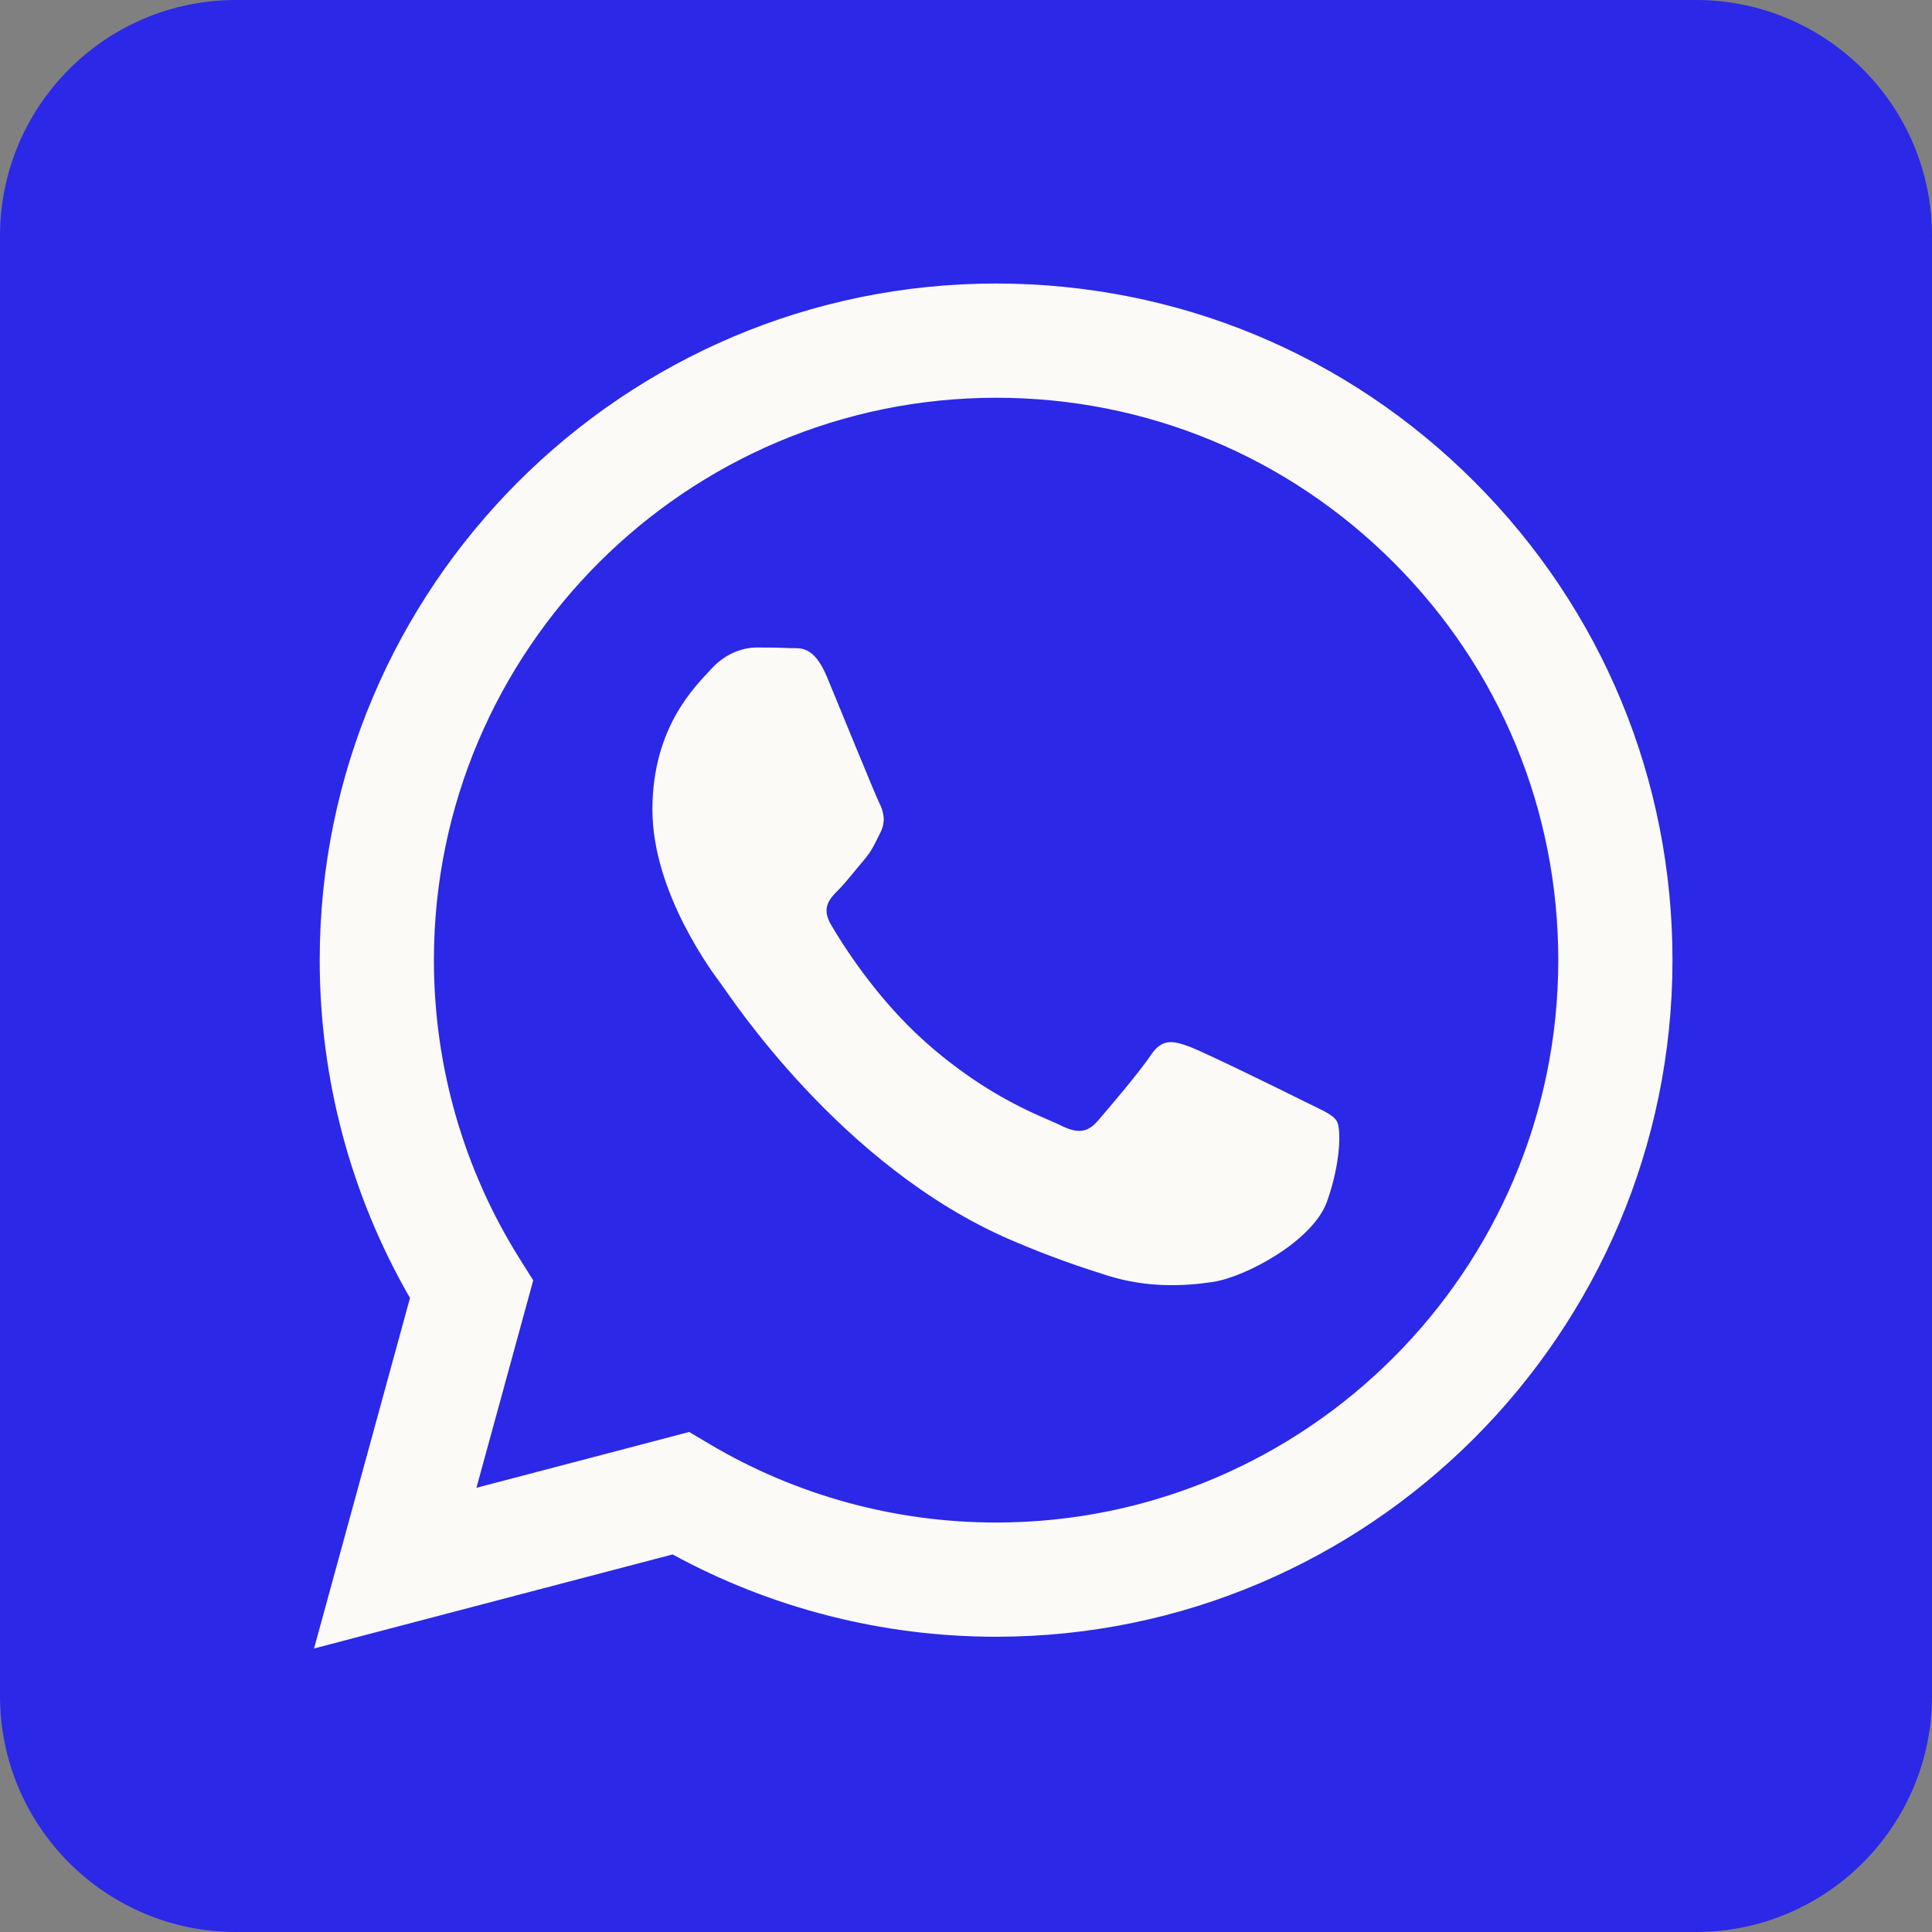
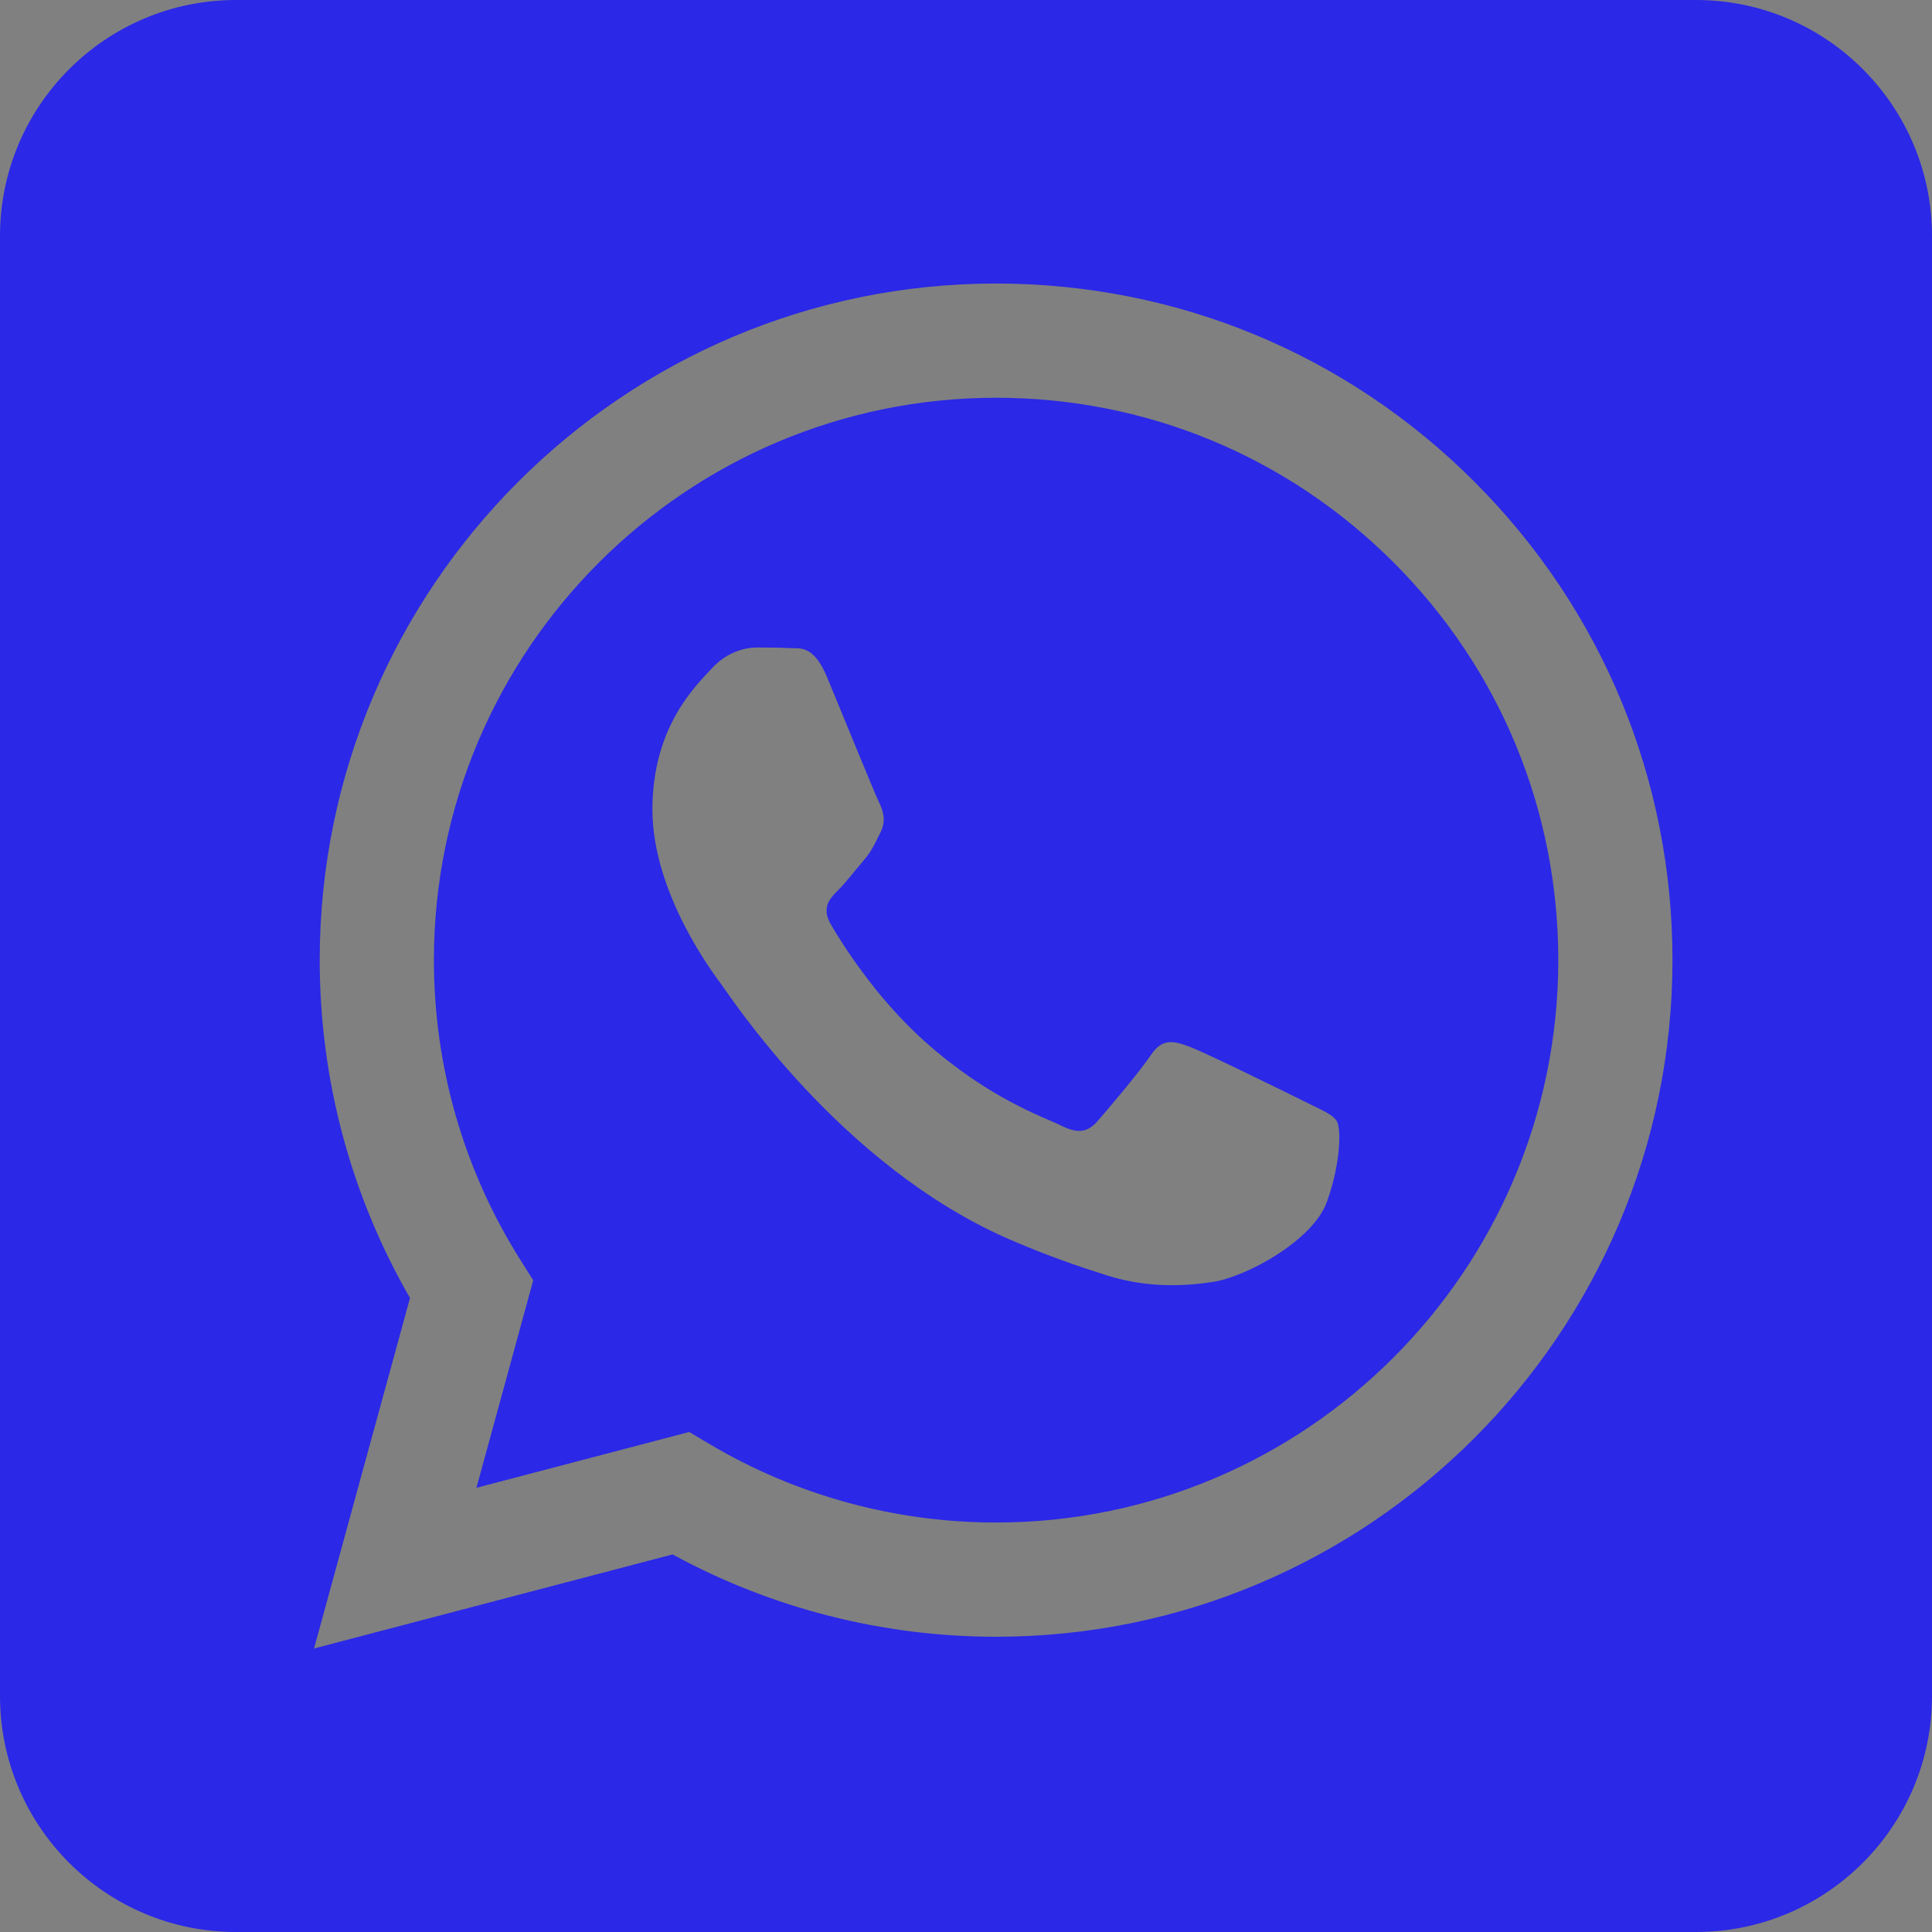
<svg xmlns="http://www.w3.org/2000/svg" xmlns:ns1="http://vectornator.io" height="100%" stroke-miterlimit="10" style="fill-rule:nonzero;clip-rule:evenodd;stroke-linecap:round;stroke-linejoin:round;" version="1.1" viewBox="0 0 512 512" width="100%" xml:space="preserve">
  <rect x="0" y="0" width="512" height="512" fill="#808080" stroke="none" />
  <defs />
  <g id="Untitled" ns1:layerName="Untitled">
-     <path d="M44.107 39.249L478.056 39.249L478.056 456.862L44.107 456.862L44.107 39.249Z" fill="#fbfaf7" fill-rule="nonzero" opacity="1" stroke="none" ns1:layerName="Rectangle 1" />
    <path d="M449.446 0C483.971 0 512 28.03 512 62.554L512 449.446C512 483.97 483.97 512 449.446 512L62.554 512C28.03 512 2.84217e-14 483.97 2.84217e-14 449.446L2.84217e-14 62.554C2.84217e-14 28.03 28.029 2.84217e-14 62.554 2.84217e-14C62.554 2.84217e-14 449.446 2.84217e-14 449.446 0ZM390.773 127.703C356.931 93.822 311.926 75.155 263.975 75.135C165.176 75.135 84.765 155.54 84.726 254.369C84.713 285.962 92.967 316.797 108.653 343.981L83.224 436.865L178.245 411.94C204.426 426.22 233.904 433.747 263.903 433.756L263.977 433.756C362.766 433.756 443.183 353.343 443.224 254.513C443.242 206.618 424.614 161.583 390.773 127.703ZM263.976 403.485L263.916 403.485C237.182 403.475 210.962 396.292 188.088 382.718L182.647 379.489L126.261 394.281L141.311 339.304L137.769 333.667C122.856 309.947 114.978 282.531 114.99 254.38C115.023 172.238 181.857 105.409 264.036 105.409C303.829 105.423 341.235 120.94 369.365 149.101C397.493 177.261 412.974 214.693 412.959 254.501C412.925 336.65 346.093 403.484 263.976 403.485ZM345.697 291.904C341.218 289.662 319.198 278.829 315.093 277.333C310.988 275.838 308.002 275.092 305.016 279.574C302.03 284.057 293.447 294.146 290.834 297.136C288.222 300.124 285.609 300.5 281.131 298.256C276.652 296.015 262.221 291.286 245.114 276.026C231.8 264.15 222.81 249.484 220.198 245C217.586 240.516 219.919 238.092 222.161 235.86C224.177 233.853 226.641 230.628 228.88 228.013C231.12 225.398 231.866 223.529 233.359 220.541C234.852 217.551 234.106 214.937 232.985 212.695C231.866 210.454 222.908 188.407 219.176 179.439C215.541 170.706 211.849 171.889 209.099 171.751C206.49 171.621 203.501 171.593 200.516 171.593C197.53 171.593 192.677 172.714 188.572 177.197C184.467 181.681 172.897 192.517 172.897 214.561C172.897 236.607 188.945 257.903 191.184 260.893C193.424 263.883 222.766 309.12 267.695 328.52C278.38 333.135 286.723 335.891 293.228 337.954C303.956 341.364 313.72 340.883 321.437 339.729C330.042 338.444 347.936 328.896 351.668 318.434C355.4 307.97 355.4 299.003 354.28 297.136C353.161 295.267 350.175 294.146 345.697 291.904Z" fill="#2b28e7" fill-rule="evenodd" opacity="1" stroke="none" ns1:layerName="path" />
  </g>
</svg>